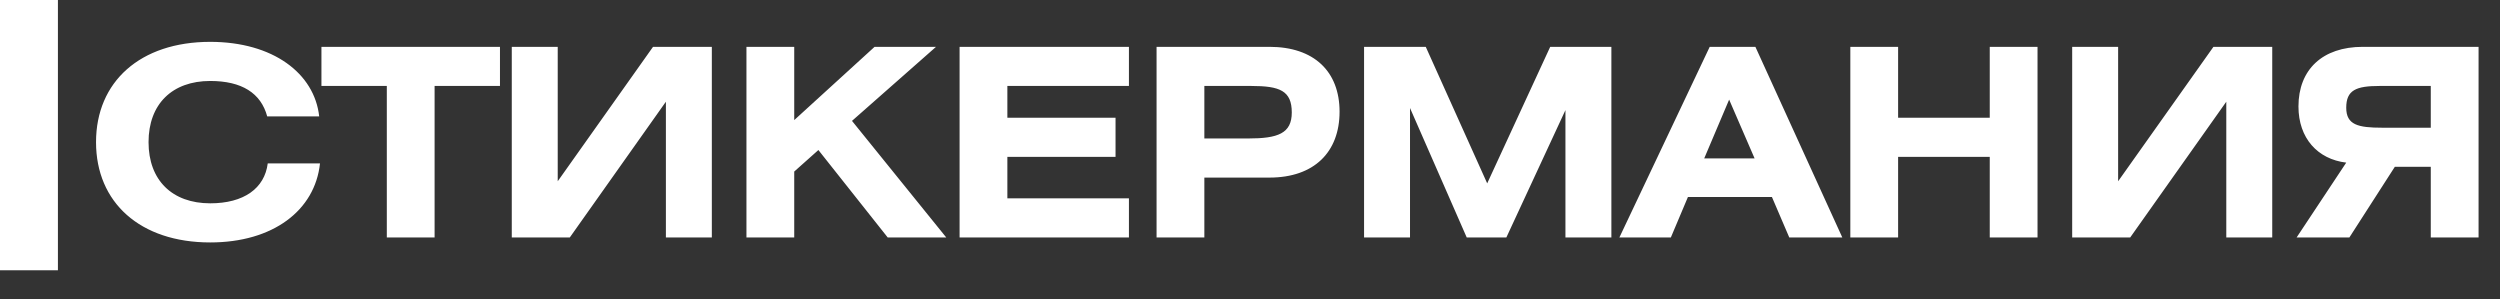
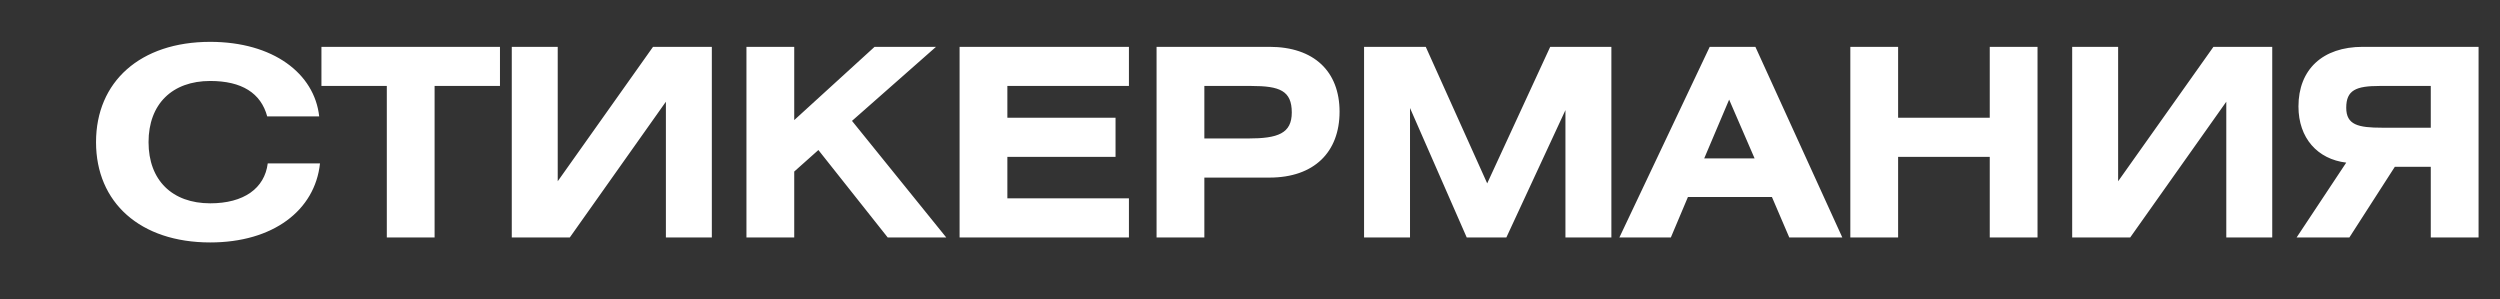
<svg xmlns="http://www.w3.org/2000/svg" width="1295" height="155" viewBox="0 0 1295 155" fill="none">
  <rect x="0" y="0" width="1295" height="155" fill="#333333" stroke="none" />
  <path d="M165.345 60.304H138.417C135.153 48.2 125.225 41.944 108.905 41.944C89.185 41.944 76.945 53.912 76.945 73.632C76.945 93.352 89.185 105.32 108.905 105.32C126.313 105.32 137.057 97.568 138.689 84.648H165.753C163.169 108.992 141.409 125.584 108.905 125.584C72.593 125.584 49.745 104.912 49.745 73.632C49.745 42.352 72.593 21.68 108.905 21.68C141.409 21.68 162.897 38 165.345 60.304ZM166.504 24.264H258.984V44.528H225.12V123H200.368V44.528H166.504V24.264ZM265.1 24.264H288.9V93.896L338.268 24.264H368.732V123H344.932V52.688L295.156 123H265.1V24.264ZM411.412 24.264V62.208L453.028 24.264H484.852L441.332 62.616L490.156 123H459.828L423.924 77.712L411.412 88.864V123H386.66V24.264H411.412ZM497.065 24.264H584.785V44.528H521.817V60.984H577.849V81.248H521.817V102.736H584.785V123H497.065V24.264ZM599.102 123V24.264H657.582C680.702 24.264 693.894 37.048 693.894 57.856C693.894 78.8 680.702 91.992 657.582 91.992H623.854V123H599.102ZM623.854 44.528V71.728H646.566C661.934 71.728 669.142 69.144 669.142 58.264C669.142 46.976 662.886 44.528 648.198 44.528H623.854ZM706.584 24.264H738.544L770.368 94.984L803.008 24.264H834.696V123H810.896V57.04L780.296 123H759.76L730.384 55.952V123H706.584V24.264ZM838.847 123L885.631 24.264H909.295L954.311 123H926.839L917.863 102.056H874.343L865.503 123H838.847ZM882.775 82.064H908.887L895.695 51.6L882.775 82.064ZM983.223 24.264V60.984H1030.69V24.264H1055.44V123H1030.69V81.248H983.223V123H958.471V24.264H983.223ZM1073.39 24.264H1097.19V93.896L1146.56 24.264H1177.02V123H1153.22V52.688L1103.45 123H1073.39V24.264ZM1283.9 24.264V123H1259.14V86.416H1240.51L1216.98 123H1189.65L1215.35 84.24C1200.53 82.472 1190.6 71.592 1190.6 55.136C1190.6 36.096 1202.98 24.264 1223.92 24.264H1283.9ZM1259.14 66.152V44.528H1232.62C1220.38 44.528 1215.35 46.704 1215.35 55.816C1215.35 64.656 1221.47 66.152 1233.85 66.152H1259.14Z" fill="white" />
-   <rect width="30" height="140" fill="white" />
</svg>